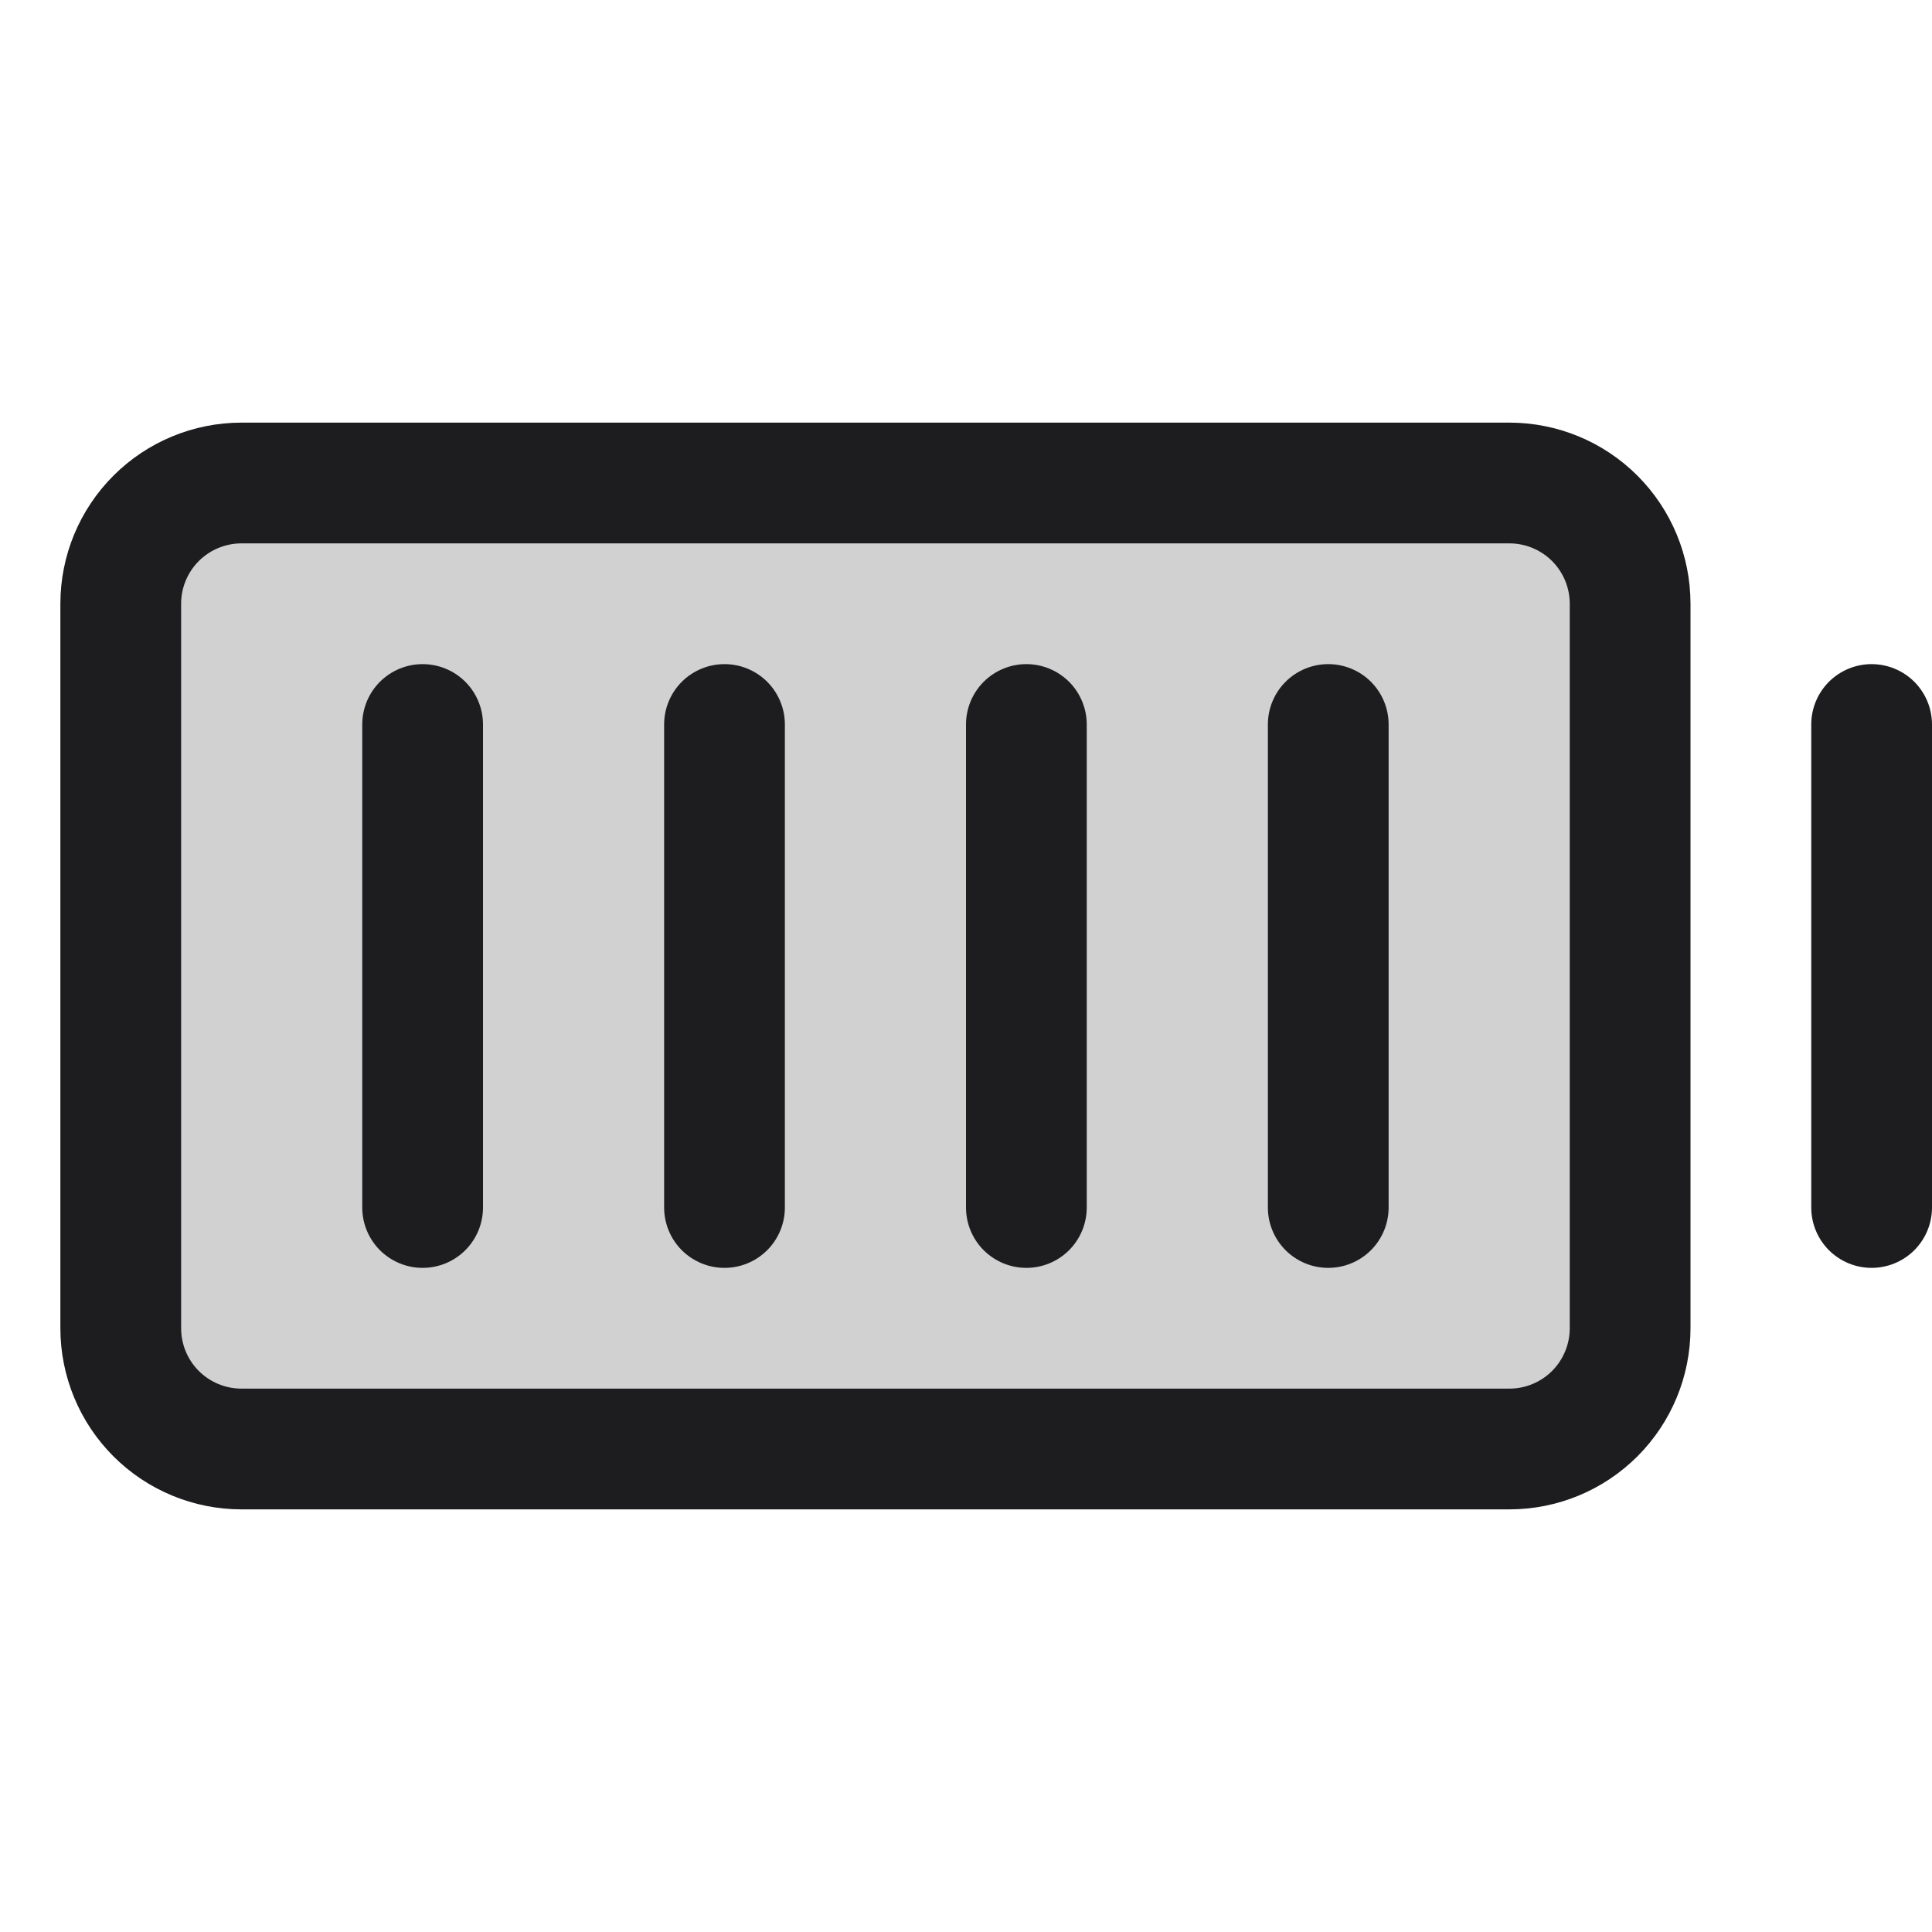
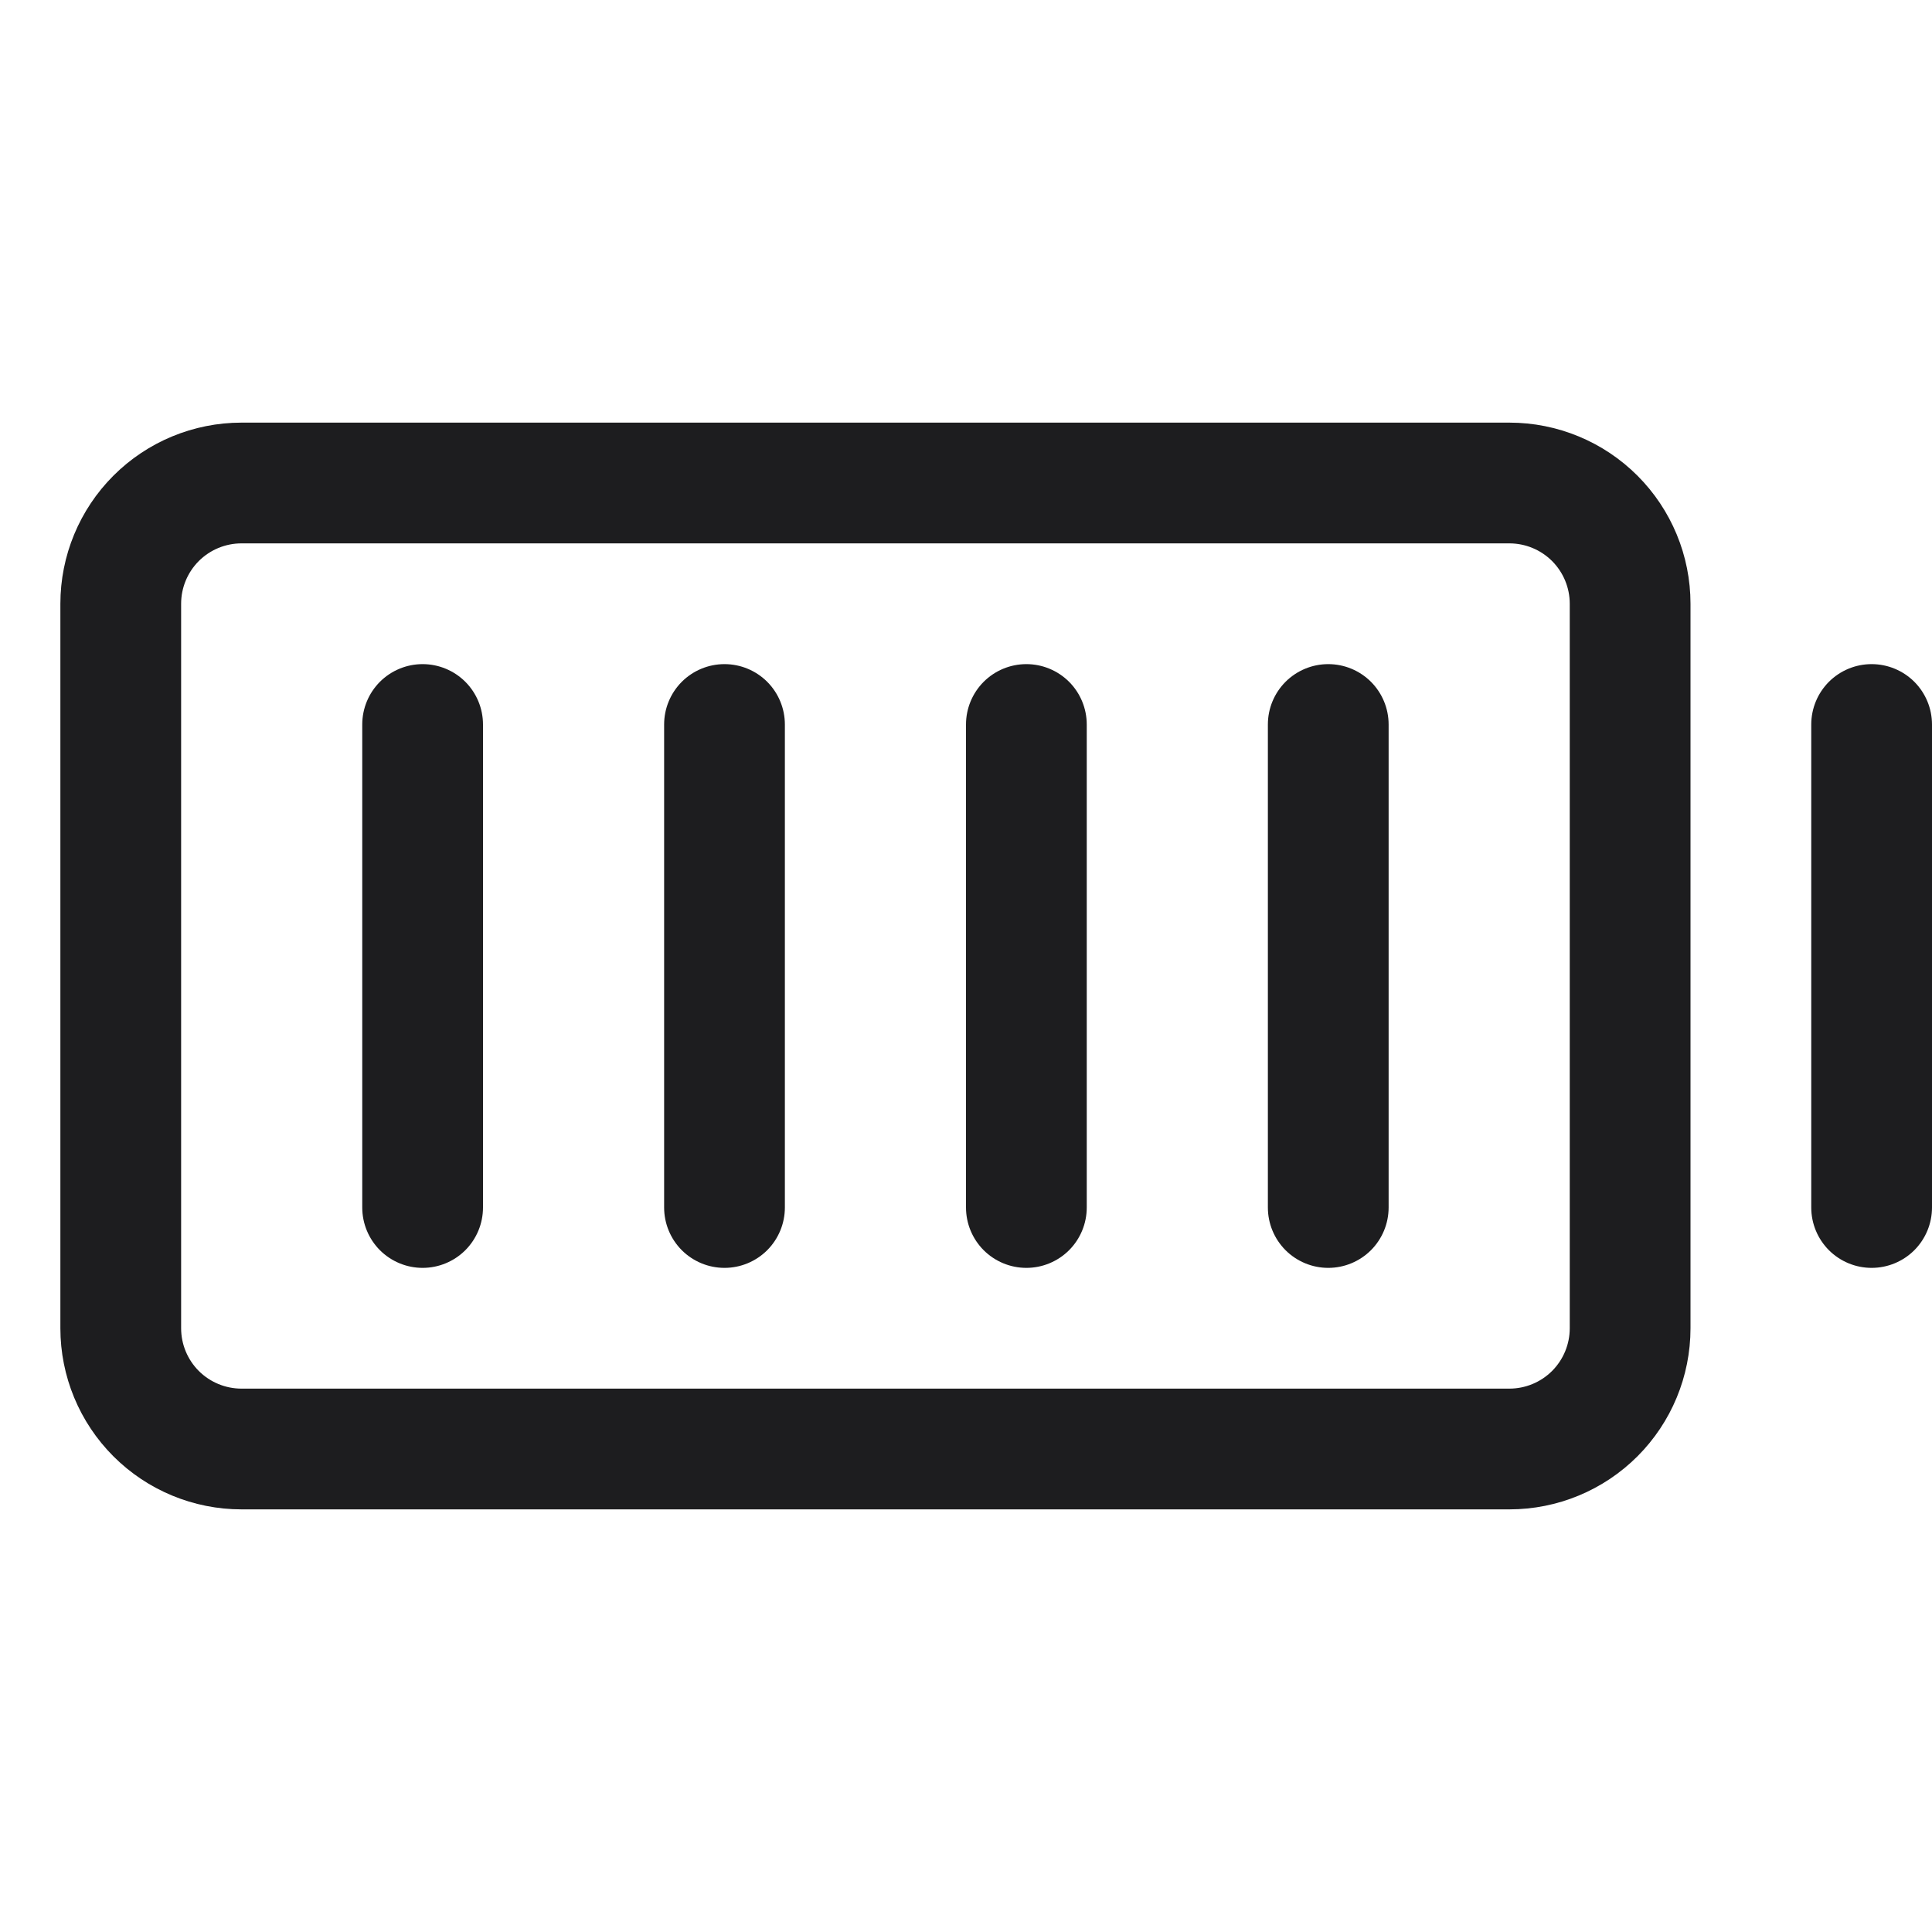
<svg xmlns="http://www.w3.org/2000/svg" width="48" height="48" viewBox="0 0 48 48" fill="none">
-   <path opacity="0.2" d="M40.5 15V33C40.5 33.796 40.184 34.559 39.621 35.121C39.059 35.684 38.296 36 37.5 36H6C5.204 36 4.441 35.684 3.879 35.121C3.316 34.559 3 33.796 3 33V15C3 14.204 3.316 13.441 3.879 12.879C4.441 12.316 5.204 12 6 12H37.5C38.296 12 39.059 12.316 39.621 12.879C40.184 13.441 40.5 14.204 40.5 15Z" fill="#1D1D1F" />
  <path d="M37.5 10.5H6C4.807 10.5 3.662 10.974 2.818 11.818C1.974 12.662 1.5 13.806 1.5 15V33C1.5 34.194 1.974 35.338 2.818 36.182C3.662 37.026 4.807 37.5 6 37.5H37.5C38.694 37.5 39.838 37.026 40.682 36.182C41.526 35.338 42 34.194 42 33V15C42 13.806 41.526 12.662 40.682 11.818C39.838 10.974 38.694 10.5 37.5 10.5ZM39 33C39 33.398 38.842 33.779 38.561 34.061C38.279 34.342 37.898 34.5 37.5 34.5H6C5.602 34.5 5.221 34.342 4.939 34.061C4.658 33.779 4.5 33.398 4.5 33V15C4.5 14.602 4.658 14.221 4.939 13.939C5.221 13.658 5.602 13.5 6 13.5H37.5C37.898 13.5 38.279 13.658 38.561 13.939C38.842 14.221 39 14.602 39 15V33ZM34.5 18V30C34.5 30.398 34.342 30.779 34.061 31.061C33.779 31.342 33.398 31.5 33 31.5C32.602 31.5 32.221 31.342 31.939 31.061C31.658 30.779 31.5 30.398 31.5 30V18C31.5 17.602 31.658 17.221 31.939 16.939C32.221 16.658 32.602 16.5 33 16.5C33.398 16.5 33.779 16.658 34.061 16.939C34.342 17.221 34.5 17.602 34.5 18ZM27 18V30C27 30.398 26.842 30.779 26.561 31.061C26.279 31.342 25.898 31.5 25.5 31.5C25.102 31.5 24.721 31.342 24.439 31.061C24.158 30.779 24 30.398 24 30V18C24 17.602 24.158 17.221 24.439 16.939C24.721 16.658 25.102 16.5 25.5 16.5C25.898 16.5 26.279 16.658 26.561 16.939C26.842 17.221 27 17.602 27 18ZM19.5 18V30C19.5 30.398 19.342 30.779 19.061 31.061C18.779 31.342 18.398 31.5 18 31.5C17.602 31.5 17.221 31.342 16.939 31.061C16.658 30.779 16.5 30.398 16.5 30V18C16.5 17.602 16.658 17.221 16.939 16.939C17.221 16.658 17.602 16.5 18 16.5C18.398 16.5 18.779 16.658 19.061 16.939C19.342 17.221 19.5 17.602 19.5 18ZM12 18V30C12 30.398 11.842 30.779 11.561 31.061C11.279 31.342 10.898 31.5 10.5 31.5C10.102 31.5 9.721 31.342 9.439 31.061C9.158 30.779 9 30.398 9 30V18C9 17.602 9.158 17.221 9.439 16.939C9.721 16.658 10.102 16.5 10.5 16.5C10.898 16.5 11.279 16.658 11.561 16.939C11.842 17.221 12 17.602 12 18ZM48 18V30C48 30.398 47.842 30.779 47.561 31.061C47.279 31.342 46.898 31.5 46.5 31.5C46.102 31.5 45.721 31.342 45.439 31.061C45.158 30.779 45 30.398 45 30V18C45 17.602 45.158 17.221 45.439 16.939C45.721 16.658 46.102 16.5 46.5 16.5C46.898 16.5 47.279 16.658 47.561 16.939C47.842 17.221 48 17.602 48 18Z" fill="#1D1D1F" />
</svg>